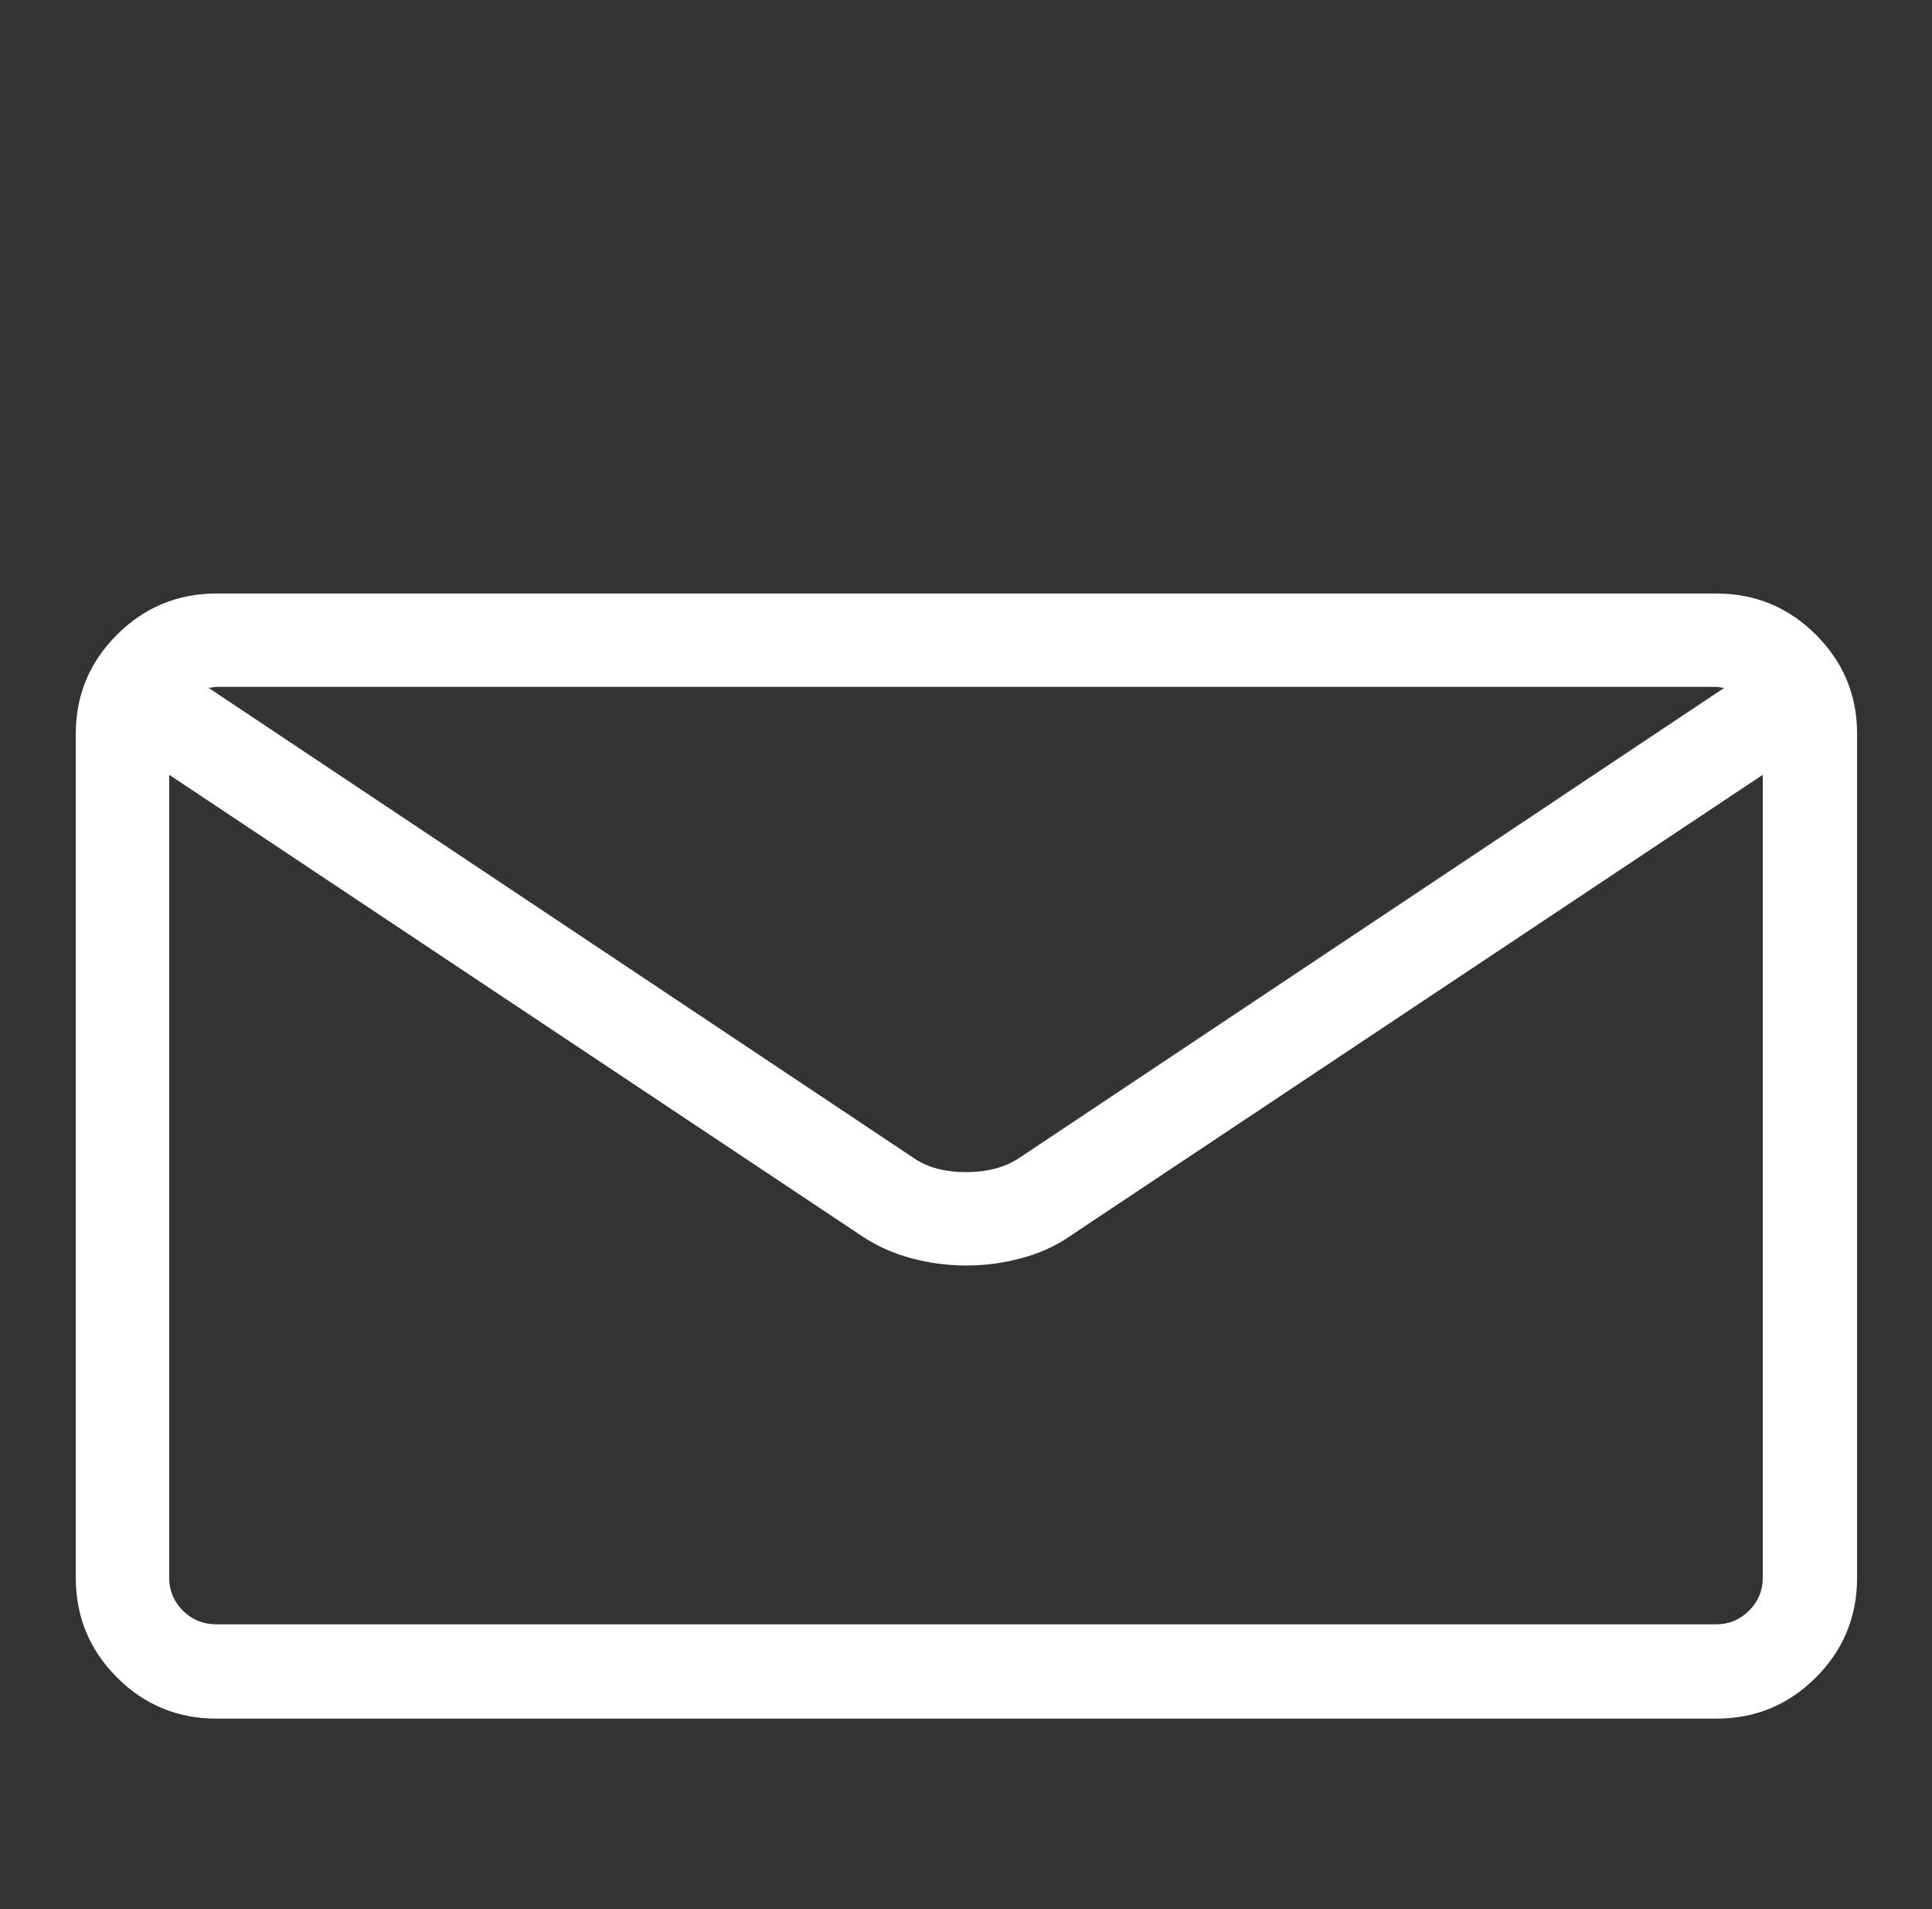
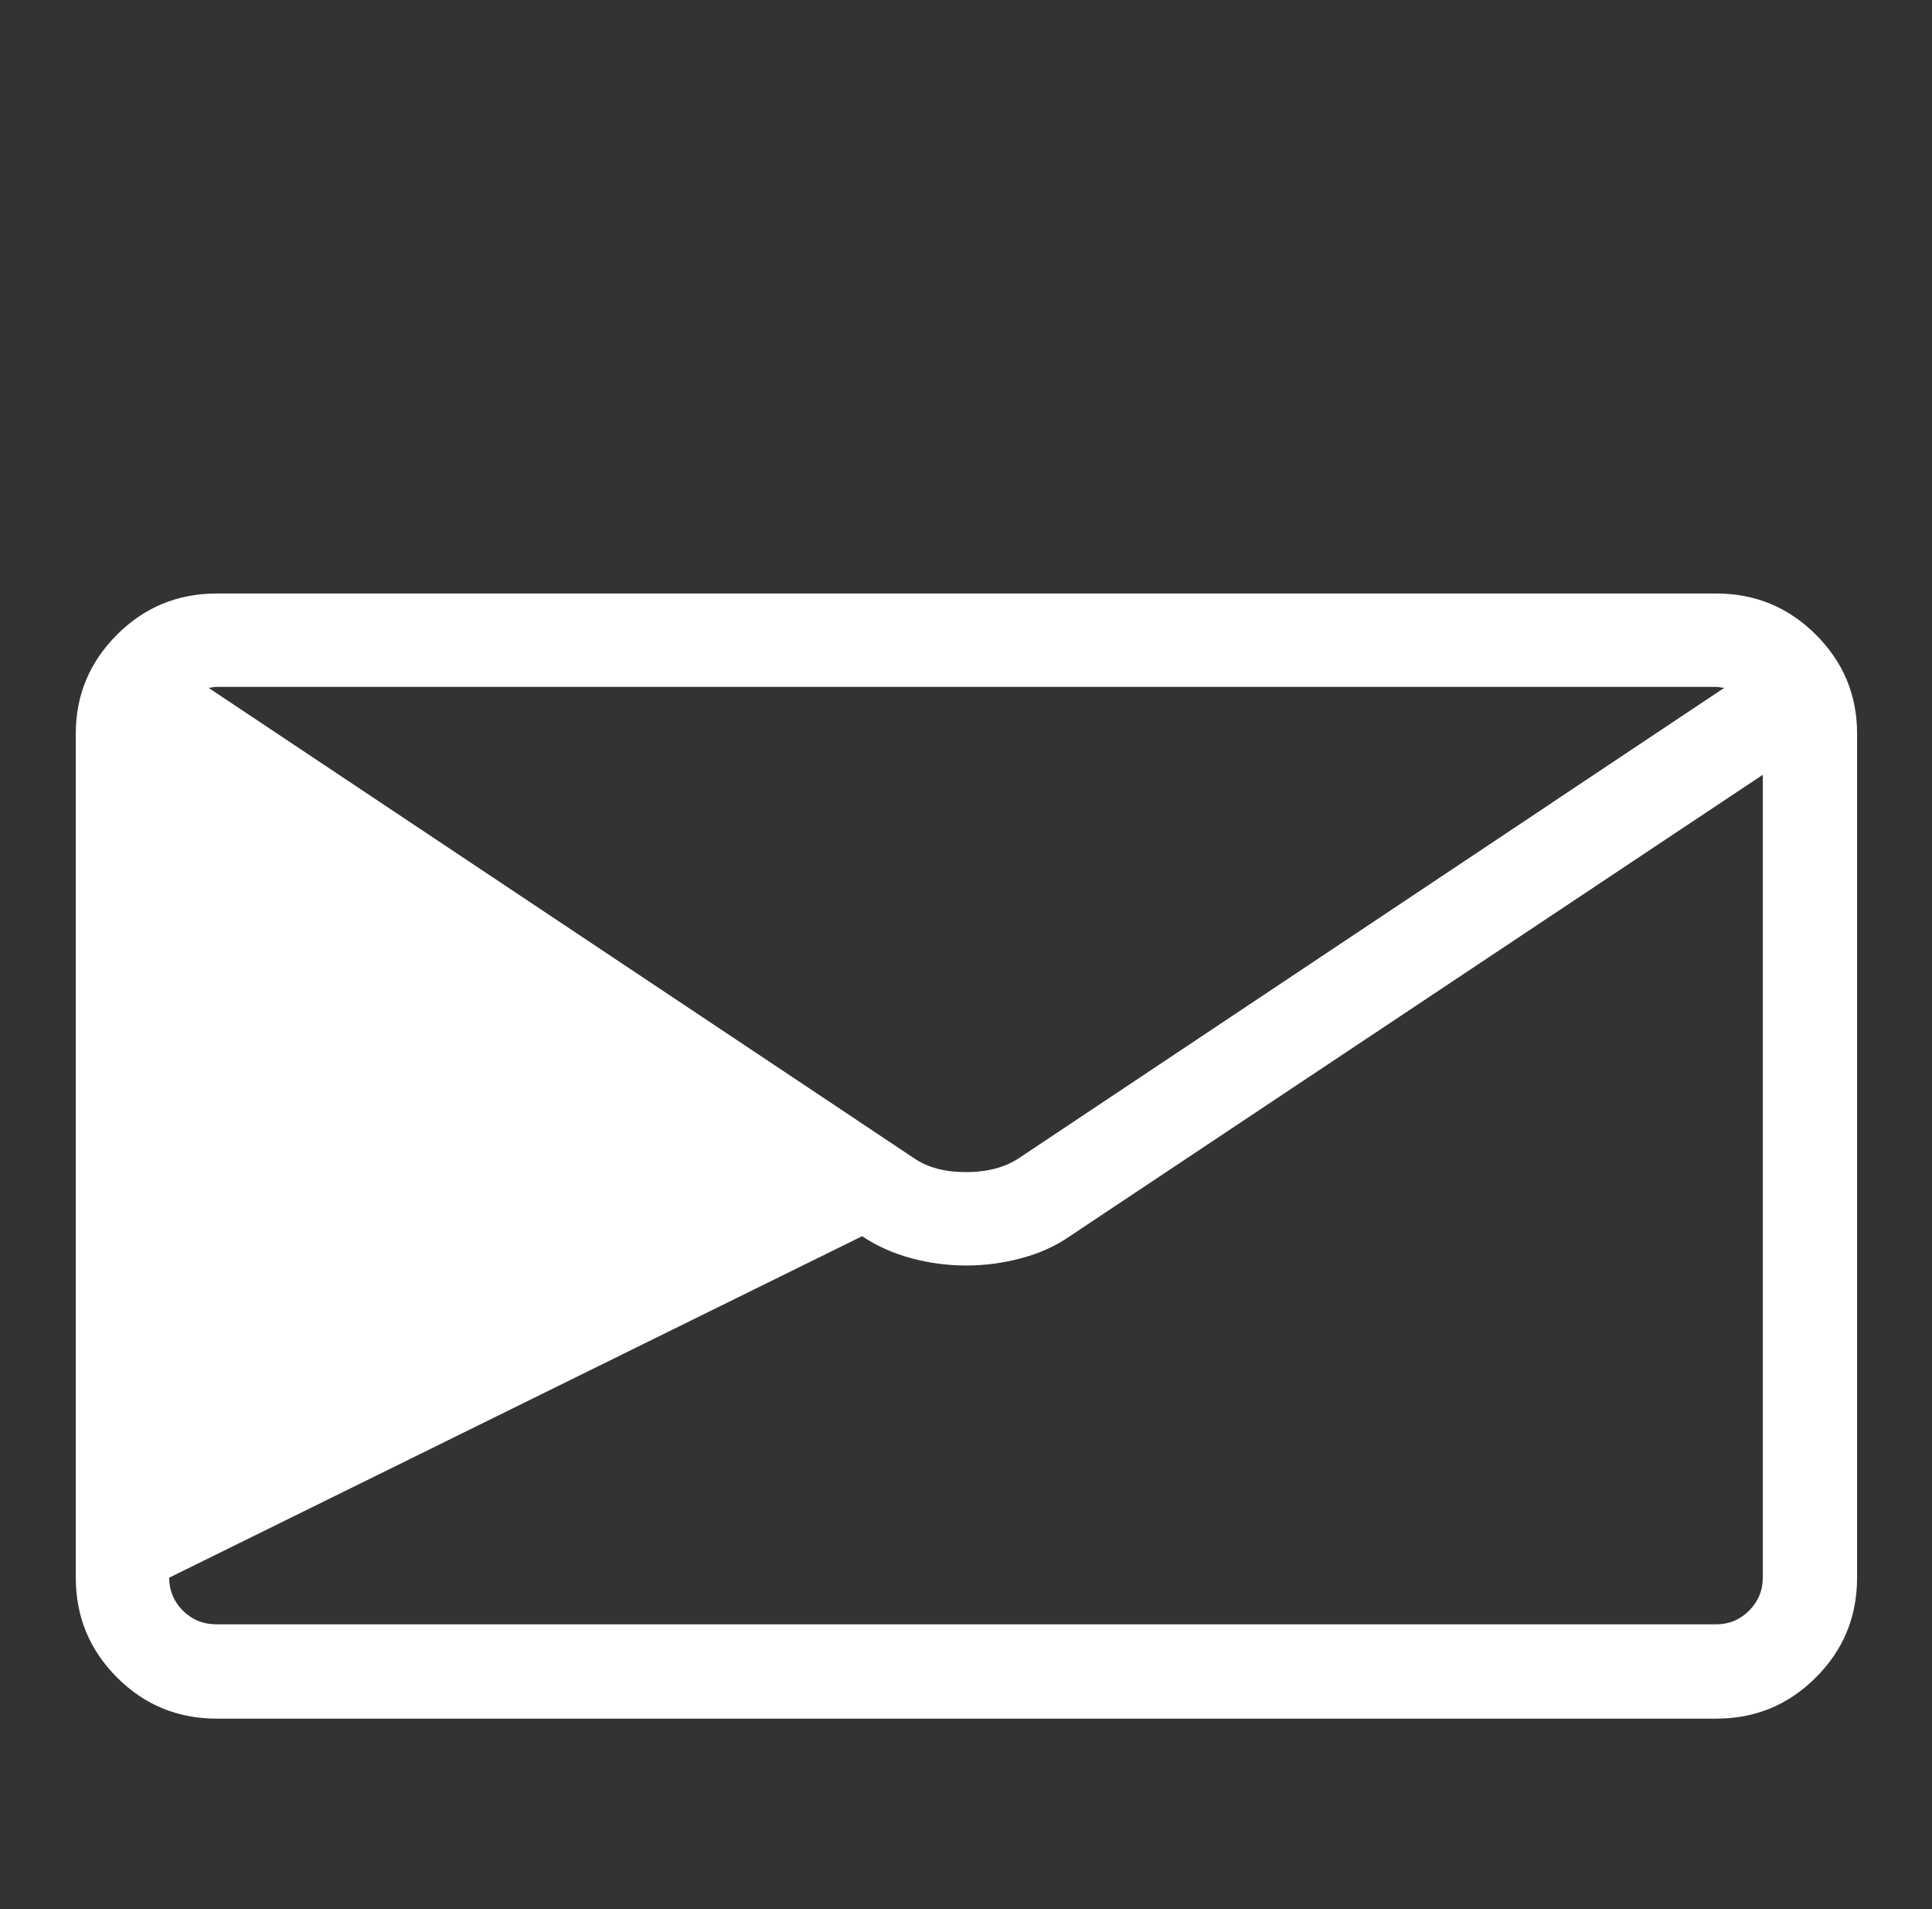
<svg xmlns="http://www.w3.org/2000/svg" xmlns:ns1="http://www.serif.com/" width="100%" height="100%" viewBox="0 0 2266 2239" version="1.1" xml:space="preserve" style="fill-rule:evenodd;clip-rule:evenodd;stroke-linejoin:round;stroke-miterlimit:2;">
  <rect x="0" y="0" width="2266" height="2239" fill="#333333" stroke="none" />
  <g transform="matrix(0.922,4.37906e-47,0,0.871,87.973,416.791)">
    <g>
      <g id="Artboard1">
-         <rect x="0" y="324.516" width="2266" height="1510.5" style="fill:none;" />
        <g transform="matrix(81.763,-1.43153e-29,3.18768e-30,86.555,1,1961.33)">
          <g>
-             <path id="_---" ns1:id="()" d="M25.521,-18.956L2.193,-18.956C1.586,-18.956 1.068,-18.742 0.641,-18.315C0.214,-17.888 0,-17.375 0,-16.777L0,-3.646C0,-3.038 0.214,-2.521 0.641,-2.094C1.068,-1.666 1.586,-1.453 2.193,-1.453L25.521,-1.453C26.129,-1.453 26.646,-1.666 27.073,-2.094C27.501,-2.521 27.714,-3.038 27.714,-3.646L27.714,-16.777C27.714,-17.375 27.501,-17.888 27.073,-18.315C26.646,-18.742 26.129,-18.956 25.521,-18.956ZM25.521,-17.503C25.54,-17.503 25.561,-17.501 25.585,-17.496C25.609,-17.491 25.63,-17.489 25.649,-17.489L14.669,-10.169C14.451,-10.026 14.178,-9.955 13.85,-9.955C13.522,-9.955 13.254,-10.026 13.045,-10.169L2.065,-17.489C2.084,-17.489 2.103,-17.491 2.122,-17.496C2.141,-17.501 2.165,-17.503 2.193,-17.503L25.521,-17.503ZM25.521,-2.92L2.193,-2.92C1.984,-2.92 1.809,-2.991 1.666,-3.133C1.524,-3.276 1.453,-3.446 1.453,-3.646L1.453,-16.136L12.234,-8.958C12.461,-8.806 12.715,-8.692 12.996,-8.616C13.276,-8.54 13.563,-8.502 13.857,-8.502C14.142,-8.502 14.427,-8.54 14.712,-8.616C14.997,-8.692 15.248,-8.806 15.466,-8.958L26.247,-16.136L26.247,-3.646C26.247,-3.446 26.176,-3.276 26.034,-3.133C25.891,-2.991 25.721,-2.92 25.521,-2.92Z" style="fill:white;fill-rule:nonzero;" />
+             <path id="_---" ns1:id="()" d="M25.521,-18.956L2.193,-18.956C1.586,-18.956 1.068,-18.742 0.641,-18.315C0.214,-17.888 0,-17.375 0,-16.777L0,-3.646C0,-3.038 0.214,-2.521 0.641,-2.094C1.068,-1.666 1.586,-1.453 2.193,-1.453L25.521,-1.453C26.129,-1.453 26.646,-1.666 27.073,-2.094C27.501,-2.521 27.714,-3.038 27.714,-3.646L27.714,-16.777C27.714,-17.375 27.501,-17.888 27.073,-18.315C26.646,-18.742 26.129,-18.956 25.521,-18.956ZM25.521,-17.503C25.54,-17.503 25.561,-17.501 25.585,-17.496C25.609,-17.491 25.63,-17.489 25.649,-17.489L14.669,-10.169C14.451,-10.026 14.178,-9.955 13.85,-9.955C13.522,-9.955 13.254,-10.026 13.045,-10.169L2.065,-17.489C2.084,-17.489 2.103,-17.491 2.122,-17.496C2.141,-17.501 2.165,-17.503 2.193,-17.503L25.521,-17.503ZM25.521,-2.92L2.193,-2.92C1.984,-2.92 1.809,-2.991 1.666,-3.133C1.524,-3.276 1.453,-3.446 1.453,-3.646L12.234,-8.958C12.461,-8.806 12.715,-8.692 12.996,-8.616C13.276,-8.54 13.563,-8.502 13.857,-8.502C14.142,-8.502 14.427,-8.54 14.712,-8.616C14.997,-8.692 15.248,-8.806 15.466,-8.958L26.247,-16.136L26.247,-3.646C26.247,-3.446 26.176,-3.276 26.034,-3.133C25.891,-2.991 25.721,-2.92 25.521,-2.92Z" style="fill:white;fill-rule:nonzero;" />
          </g>
        </g>
      </g>
    </g>
  </g>
</svg>